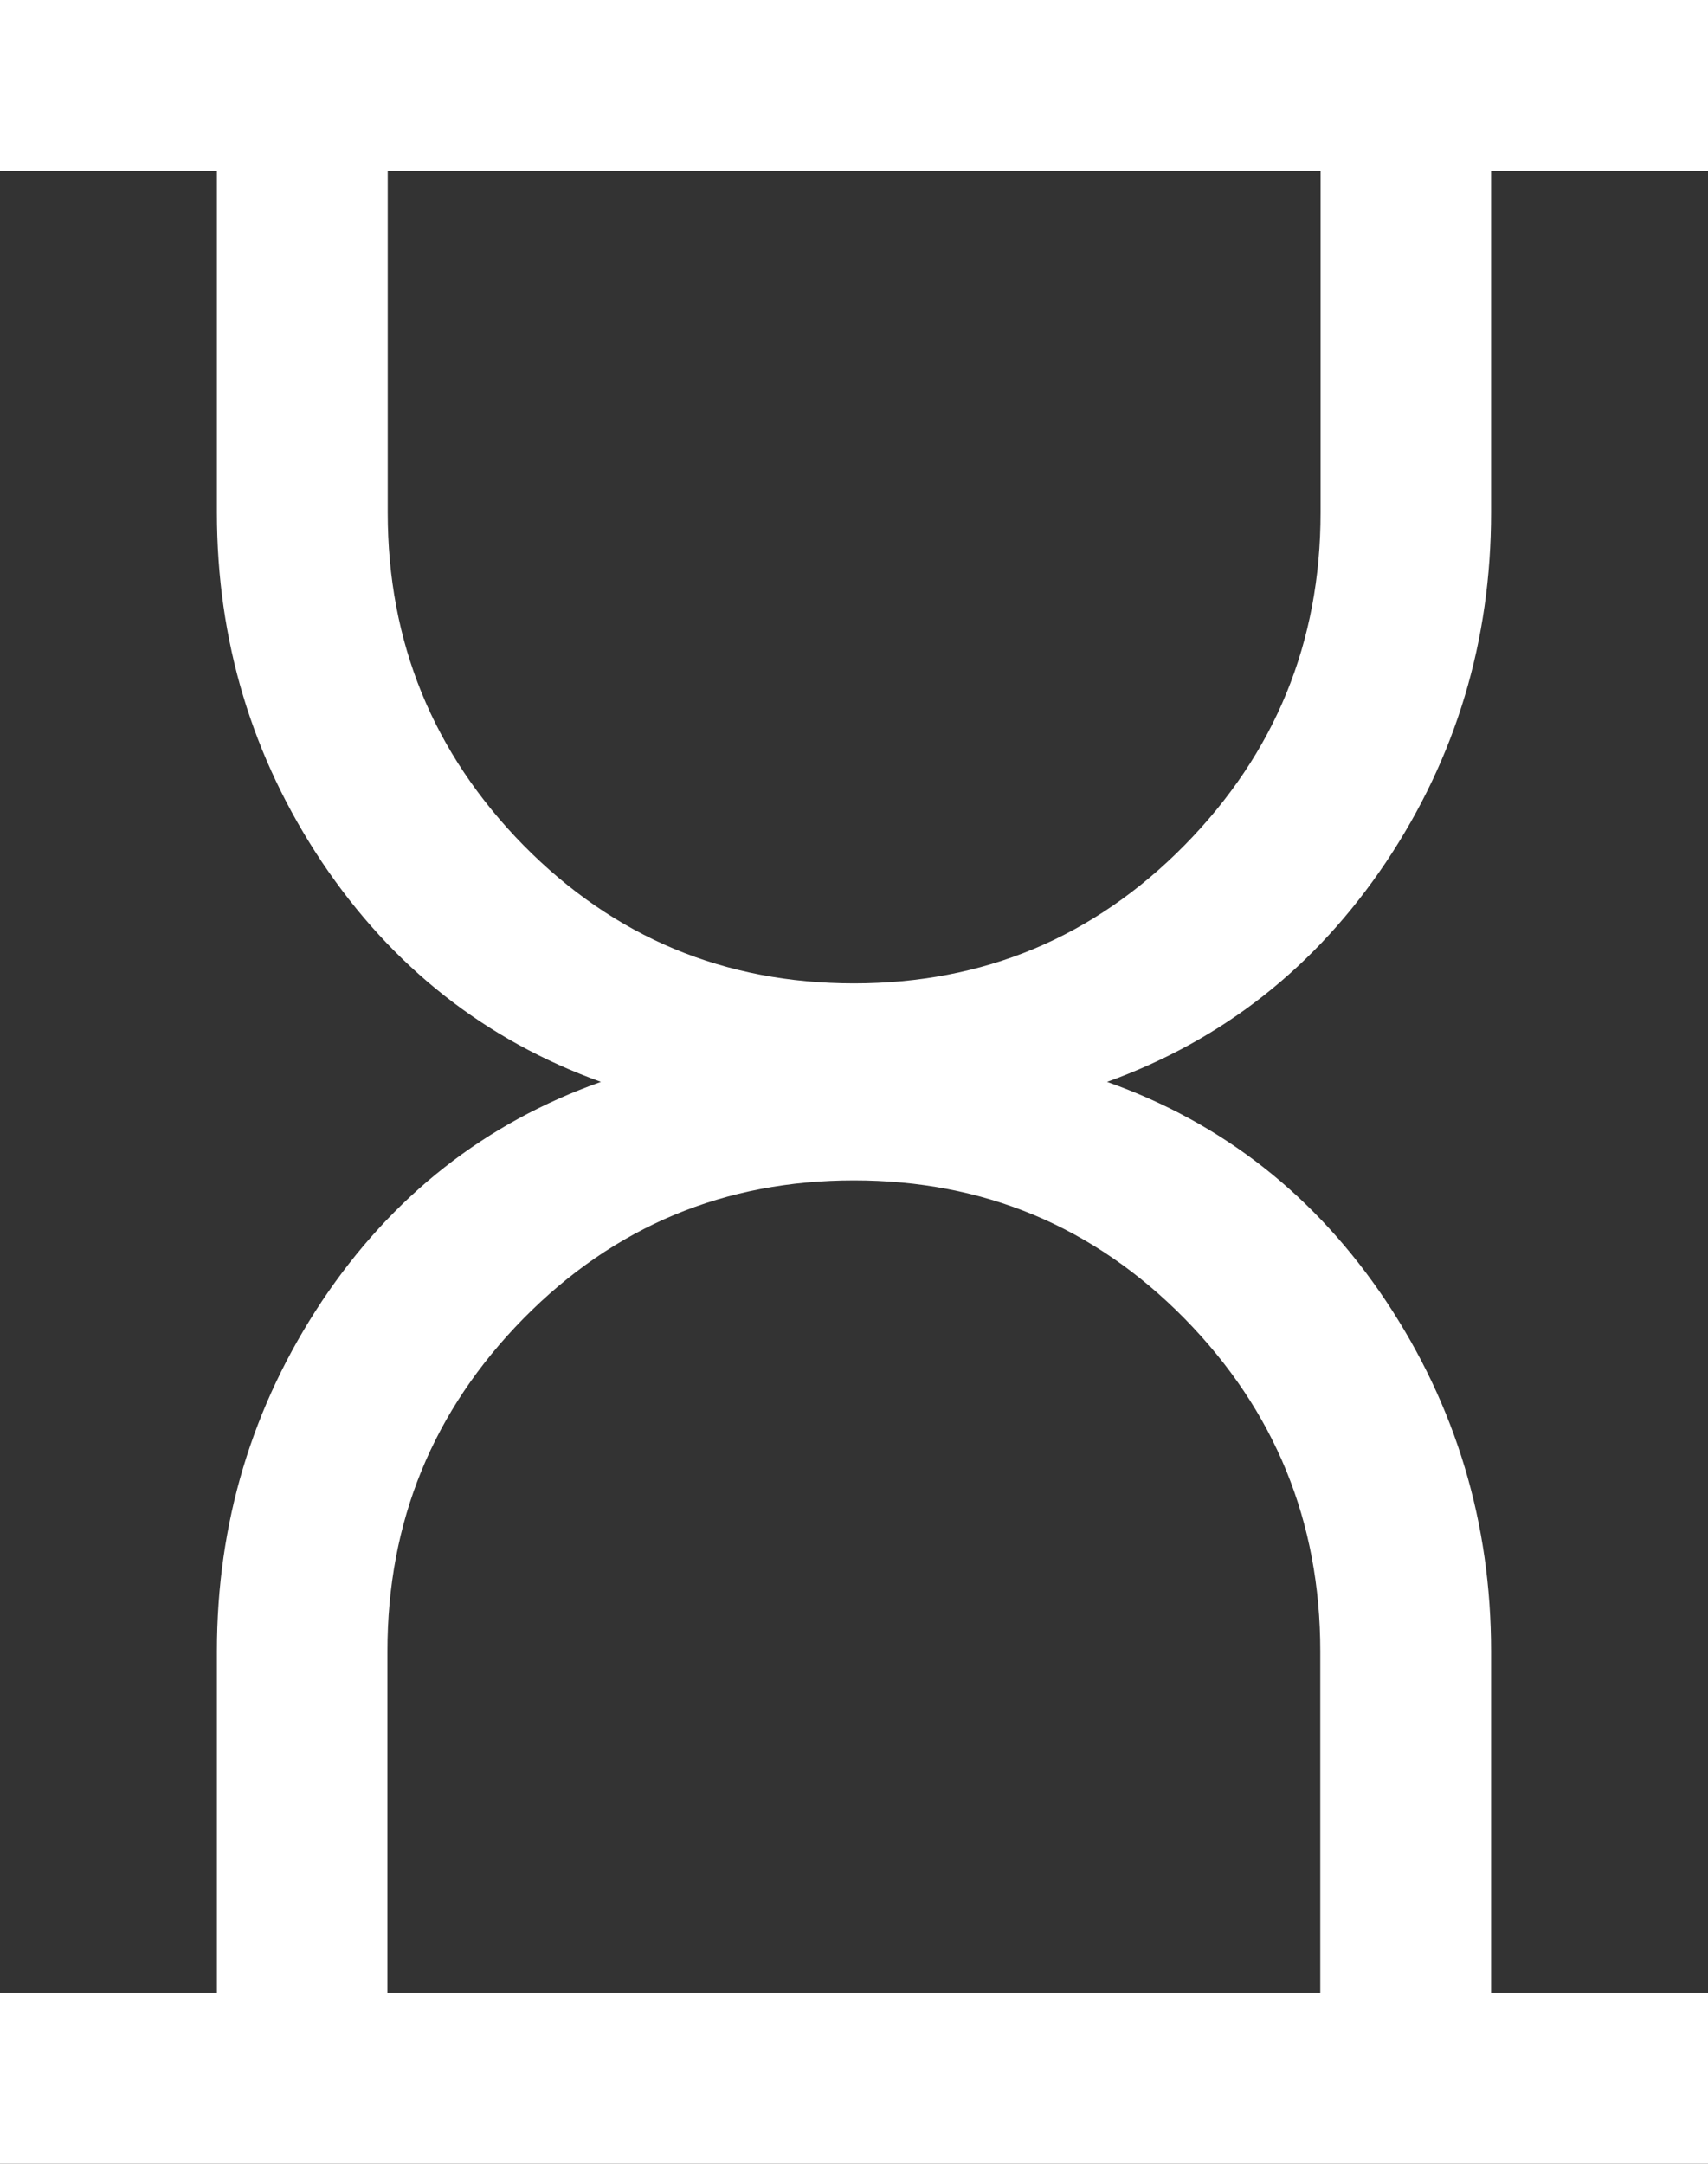
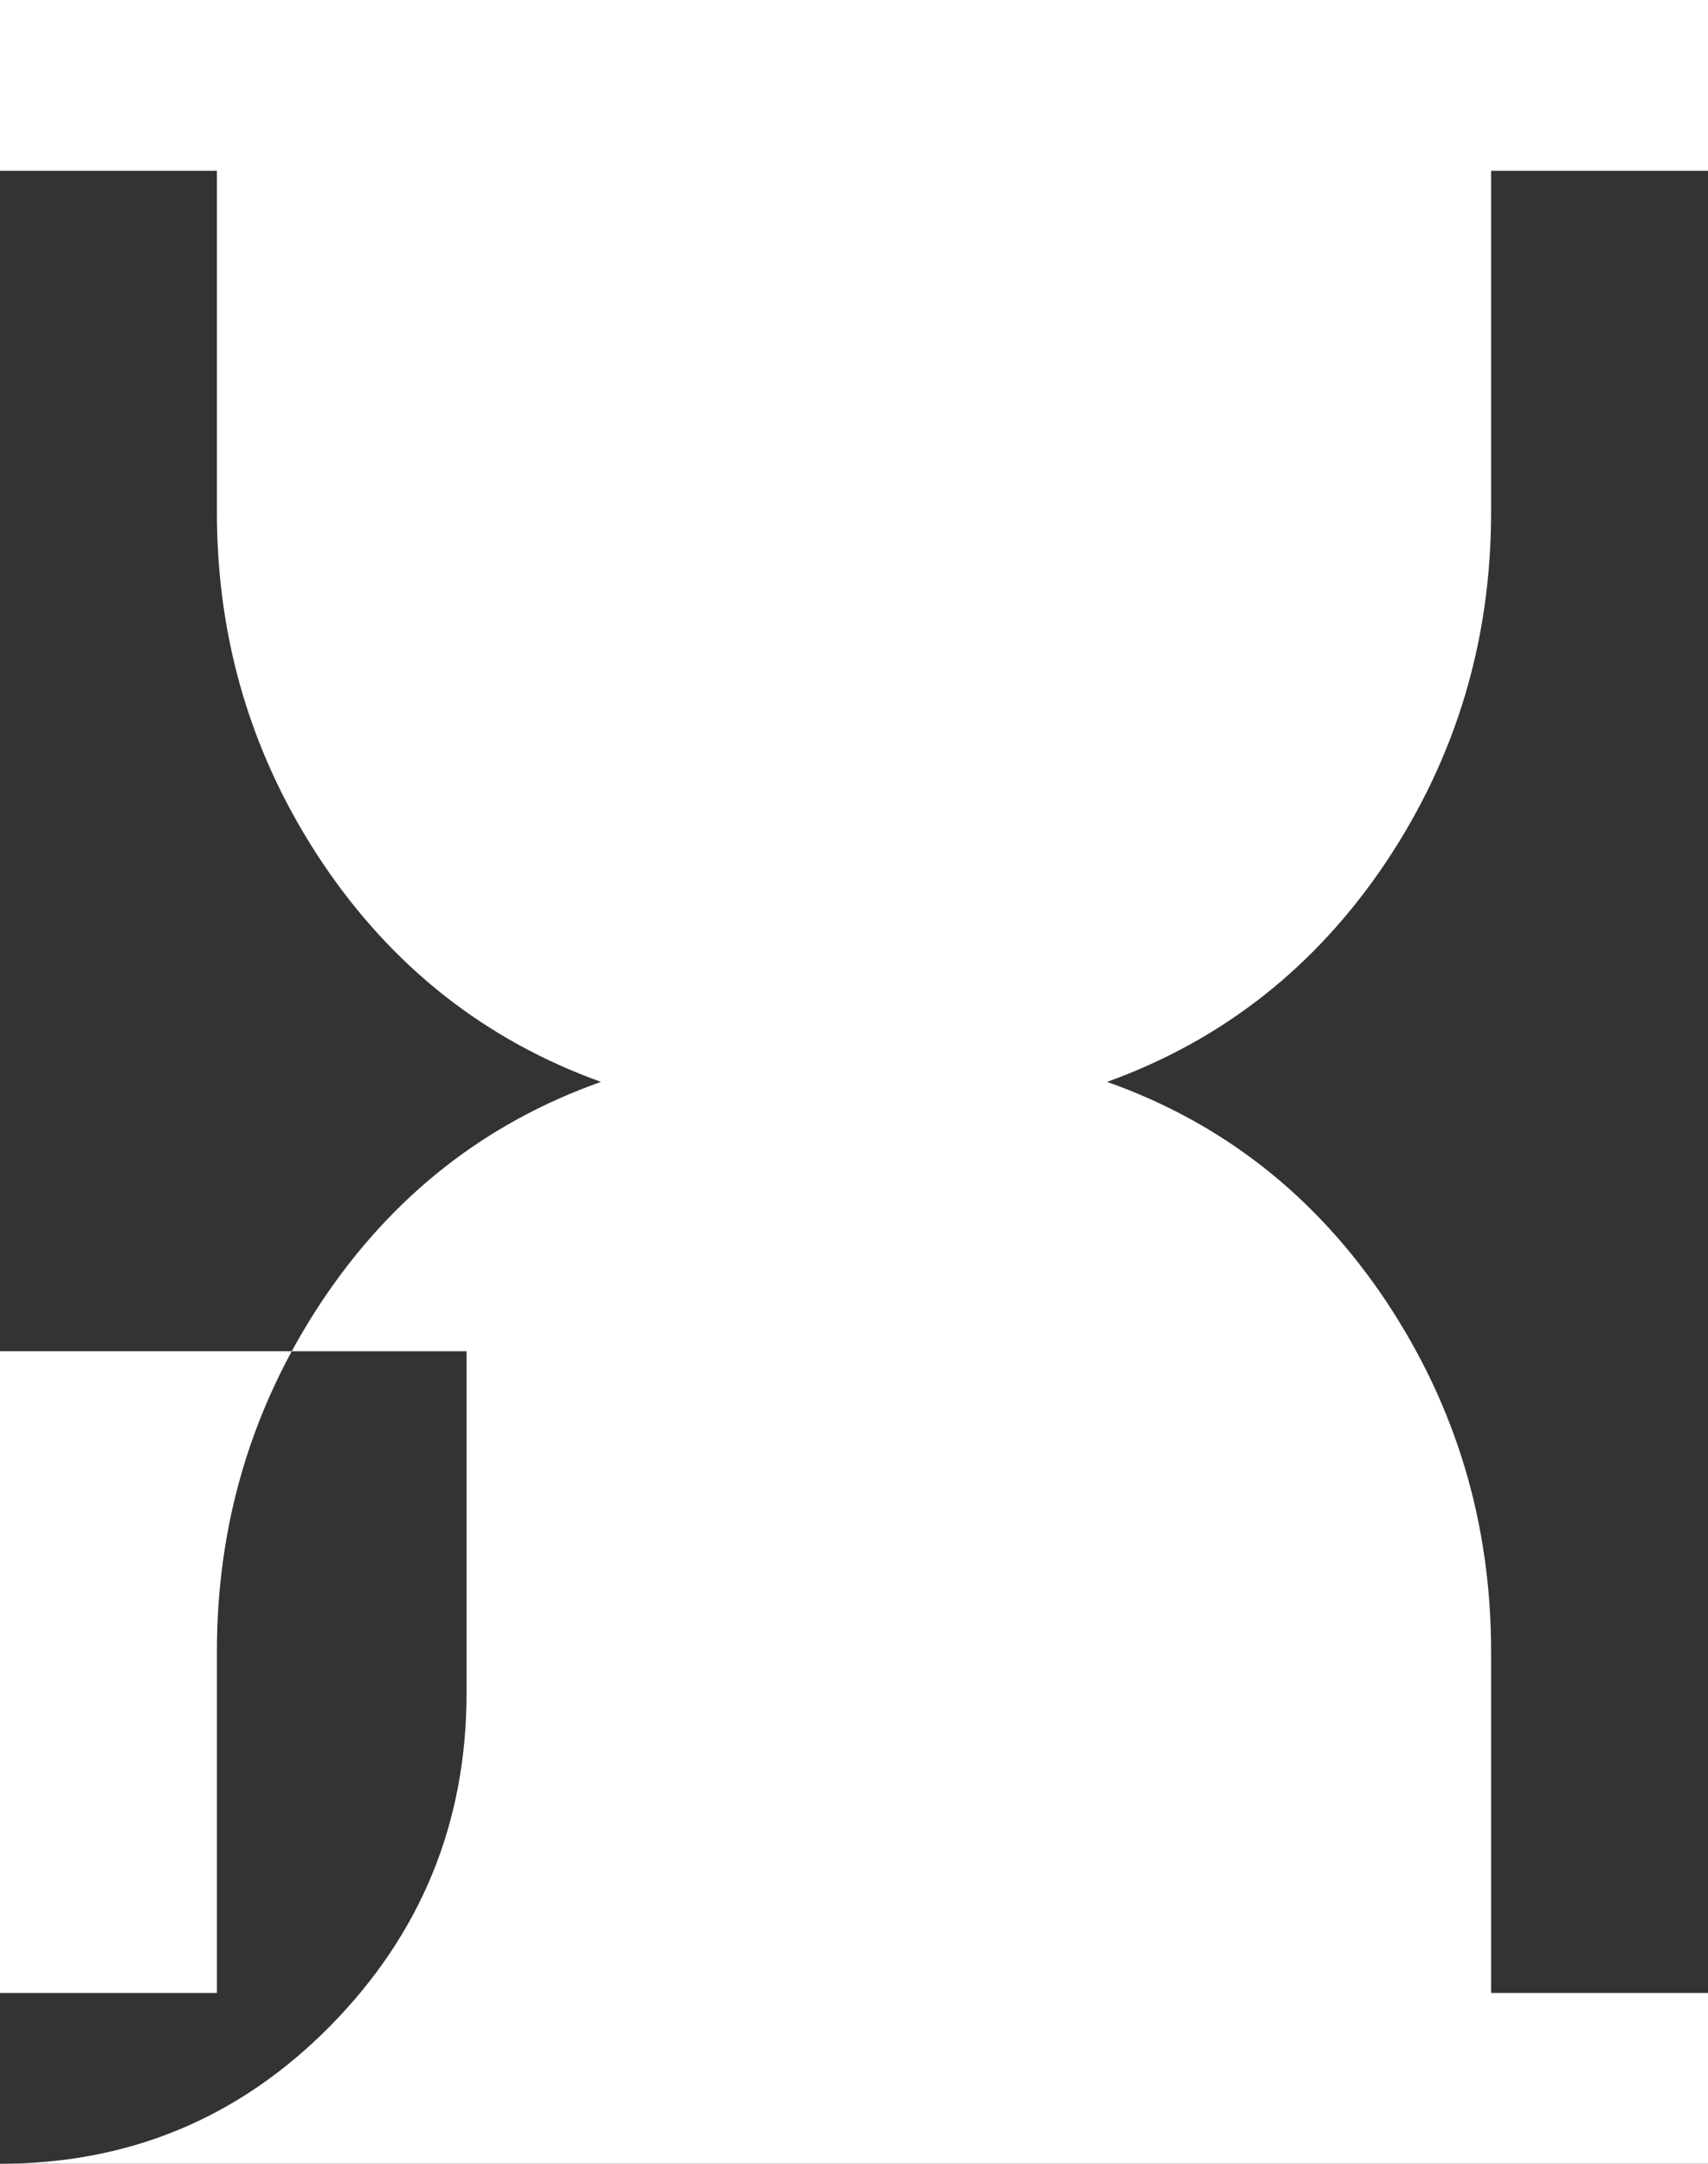
<svg xmlns="http://www.w3.org/2000/svg" version="1.2" viewBox="0 0 600 760" width="600" height="760">
  <rect x="0" y="0" width="600" height="760" fill="#333333" stroke="none" />
  <style>.a{fill:#fff}</style>
-   <path fill-rule="evenodd" class="a" d="m0 760v-60h76.2v-120q0-67.5 36.9-123 37-55.4 98-77-61-22-98-77.2-36.9-55.3-36.9-122.8v-120h-76.2v-60h600v60h-76.2v120q0 67.5-36.9 122.8-37 55.2-98 77.2 61 21.6 98 77 36.9 55.5 36.9 123v120h76.2v60zm300-414.6q68.3 0 116.1-48.5 47.8-48.6 47.8-116.9v-120h-327.7v120q0 68.3 47.7 116.9 47.8 48.5 116.1 48.5zm-163.9 354.6h327.7v-120q0-68.3-47.7-116.9-47.8-48.5-116.1-48.5-68.3 0-116.1 48.5-47.8 48.6-47.8 116.9z" />
+   <path fill-rule="evenodd" class="a" d="m0 760v-60h76.2v-120q0-67.5 36.9-123 37-55.4 98-77-61-22-98-77.2-36.9-55.3-36.9-122.8v-120h-76.2v-60h600v60h-76.2v120q0 67.5-36.9 122.8-37 55.2-98 77.2 61 21.6 98 77 36.9 55.5 36.9 123v120h76.2v60zq68.3 0 116.1-48.5 47.8-48.6 47.8-116.9v-120h-327.7v120q0 68.3 47.7 116.9 47.8 48.5 116.1 48.5zm-163.9 354.6h327.7v-120q0-68.3-47.7-116.9-47.8-48.5-116.1-48.5-68.3 0-116.1 48.5-47.8 48.6-47.8 116.9z" />
</svg>